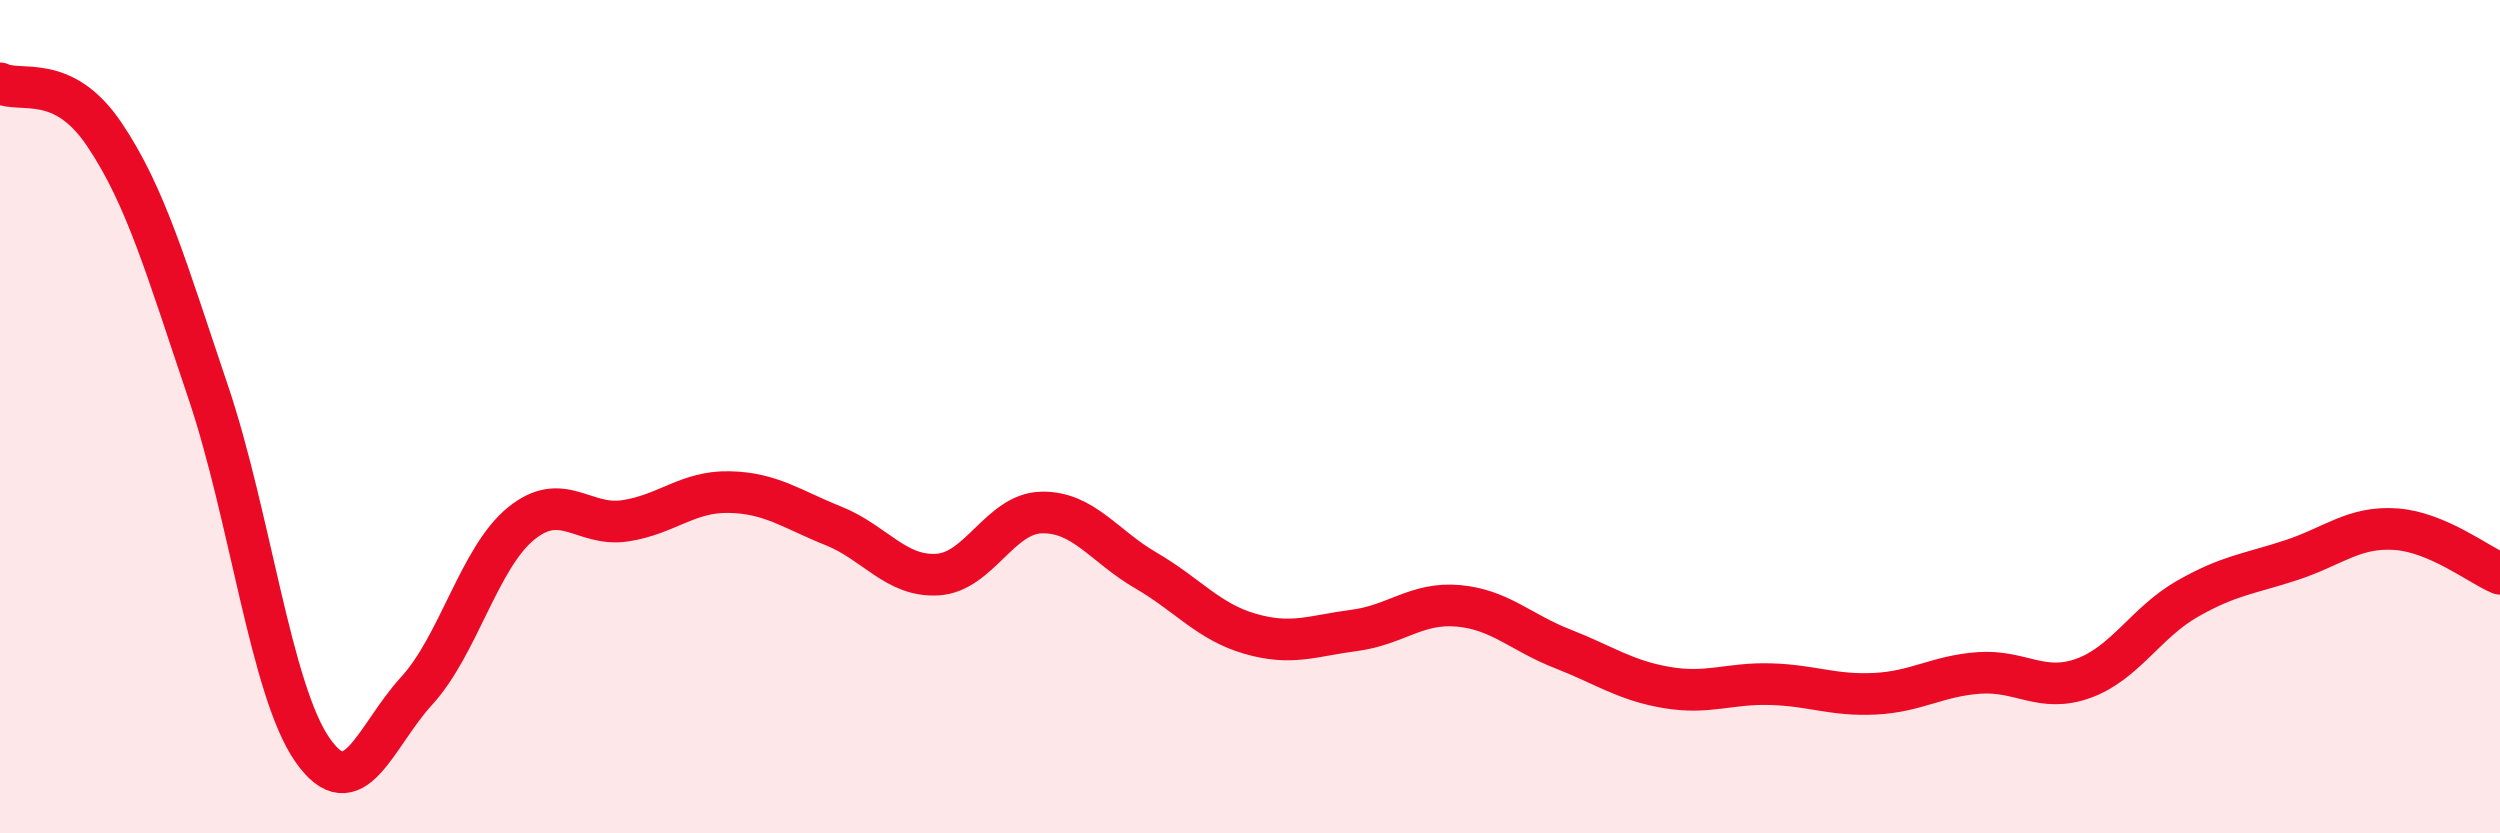
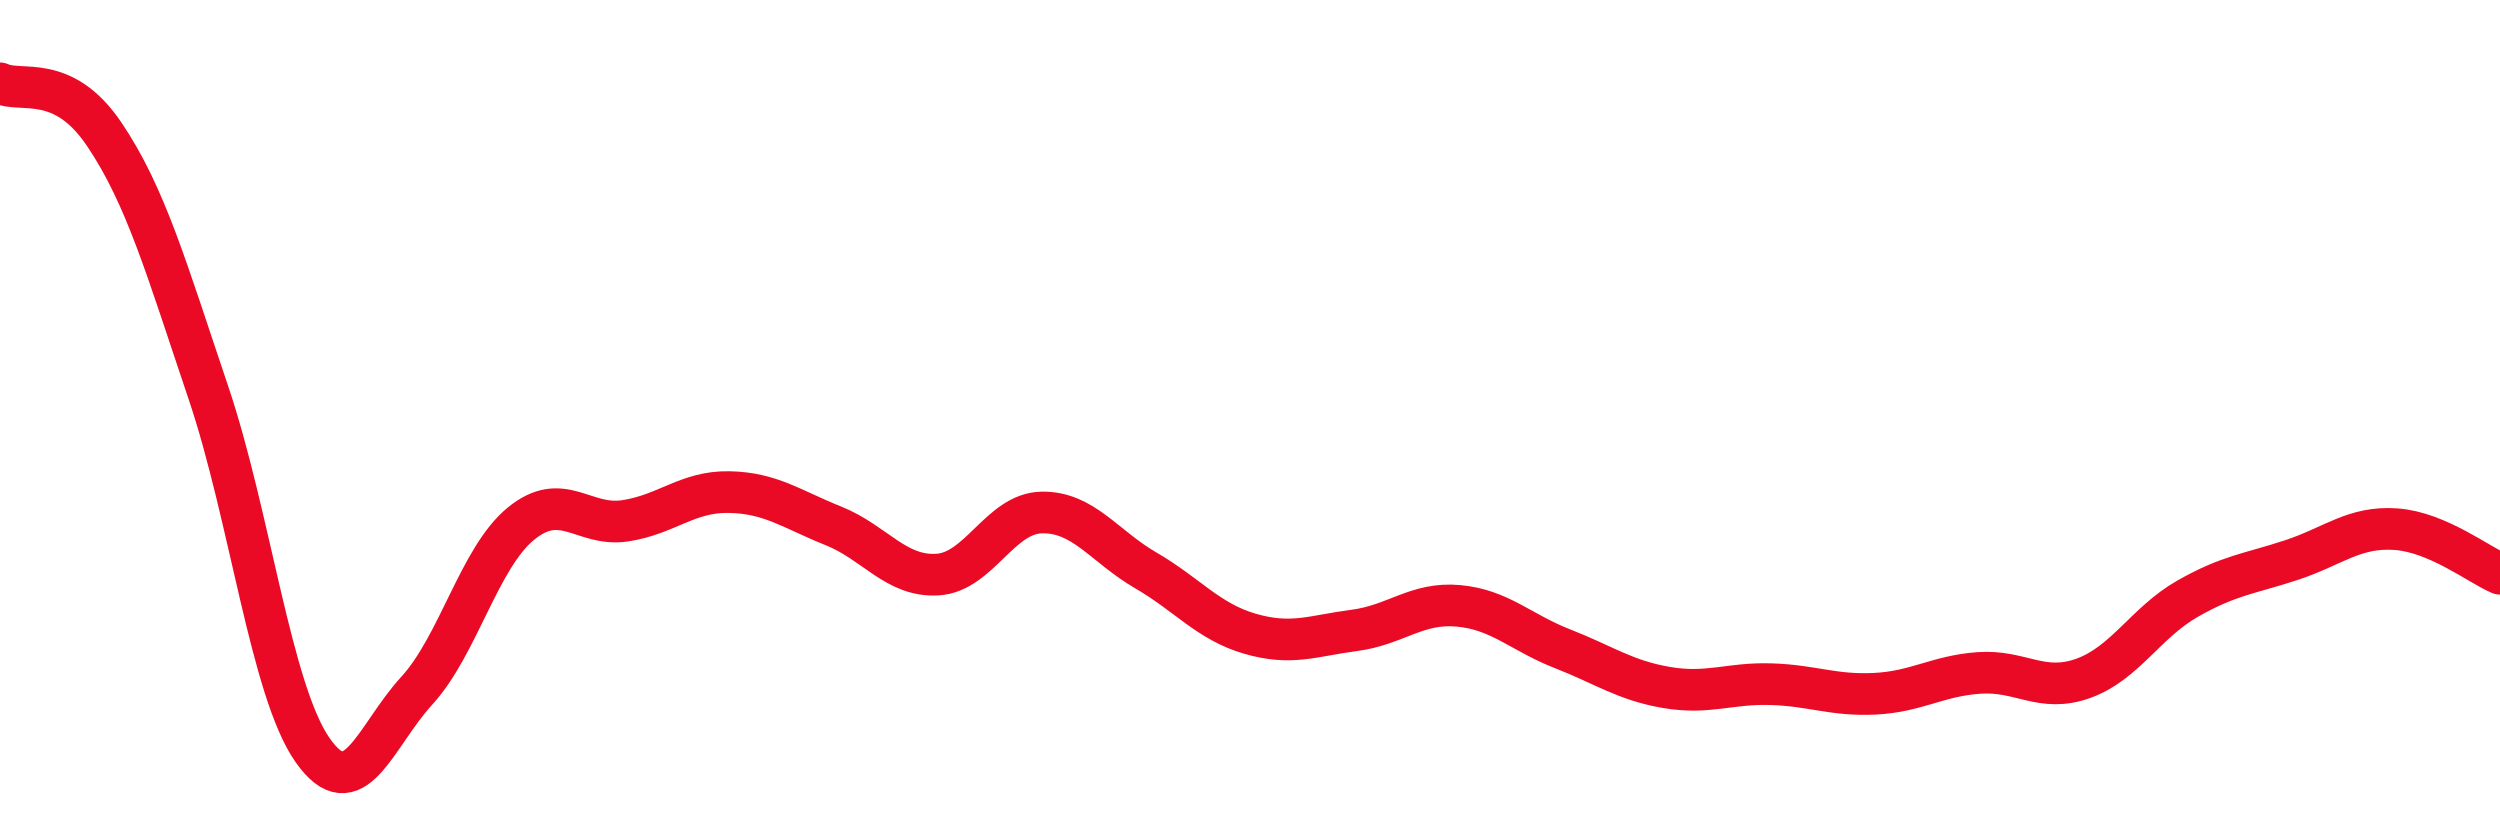
<svg xmlns="http://www.w3.org/2000/svg" width="60" height="20" viewBox="0 0 60 20">
-   <path d="M 0,2 C 0.5,2.24 1.5,1.74 2.5,3.22 C 3.5,4.7 4,6.46 5,9.42 C 6,12.38 6.5,16.57 7.5,18 C 8.5,19.43 9,17.67 10,16.58 C 11,15.49 11.5,13.39 12.5,12.57 C 13.5,11.75 14,12.65 15,12.5 C 16,12.35 16.5,11.79 17.5,11.81 C 18.5,11.83 19,12.22 20,12.62 C 21,13.02 21.5,13.85 22.5,13.79 C 23.5,13.73 24,12.32 25,12.3 C 26,12.28 26.5,13.11 27.5,13.69 C 28.5,14.27 29,14.92 30,15.21 C 31,15.5 31.5,15.26 32.5,15.13 C 33.5,15 34,14.45 35,14.54 C 36,14.63 36.5,15.18 37.5,15.57 C 38.5,15.96 39,16.33 40,16.5 C 41,16.67 41.5,16.39 42.5,16.42 C 43.5,16.45 44,16.7 45,16.65 C 46,16.6 46.5,16.22 47.5,16.15 C 48.5,16.08 49,16.64 50,16.28 C 51,15.92 51.5,14.94 52.5,14.37 C 53.5,13.8 54,13.77 55,13.44 C 56,13.11 56.5,12.63 57.5,12.7 C 58.5,12.77 59.5,13.56 60,13.77L60 20L0 20Z" fill="#EB0A25" opacity="0.1" stroke-linecap="round" stroke-linejoin="round" />
  <path d="M 0,2 C 0.5,2.24 1.5,1.74 2.5,3.22 C 3.5,4.7 4,6.46 5,9.42 C 6,12.38 6.5,16.57 7.5,18 C 8.5,19.43 9,17.67 10,16.58 C 11,15.49 11.5,13.39 12.5,12.57 C 13.5,11.75 14,12.65 15,12.5 C 16,12.35 16.5,11.79 17.5,11.81 C 18.5,11.83 19,12.22 20,12.62 C 21,13.02 21.5,13.85 22.5,13.79 C 23.5,13.73 24,12.32 25,12.3 C 26,12.28 26.5,13.11 27.5,13.69 C 28.5,14.27 29,14.92 30,15.21 C 31,15.5 31.5,15.26 32.5,15.13 C 33.5,15 34,14.45 35,14.54 C 36,14.63 36.5,15.18 37.5,15.57 C 38.5,15.96 39,16.33 40,16.5 C 41,16.67 41.5,16.39 42.5,16.42 C 43.5,16.45 44,16.7 45,16.65 C 46,16.6 46.5,16.22 47.5,16.15 C 48.5,16.08 49,16.64 50,16.28 C 51,15.92 51.5,14.94 52.5,14.37 C 53.5,13.8 54,13.77 55,13.44 C 56,13.11 56.5,12.63 57.5,12.7 C 58.5,12.77 59.5,13.56 60,13.77" stroke="#EB0A25" stroke-width="1" fill="none" stroke-linecap="round" stroke-linejoin="round" />
</svg>